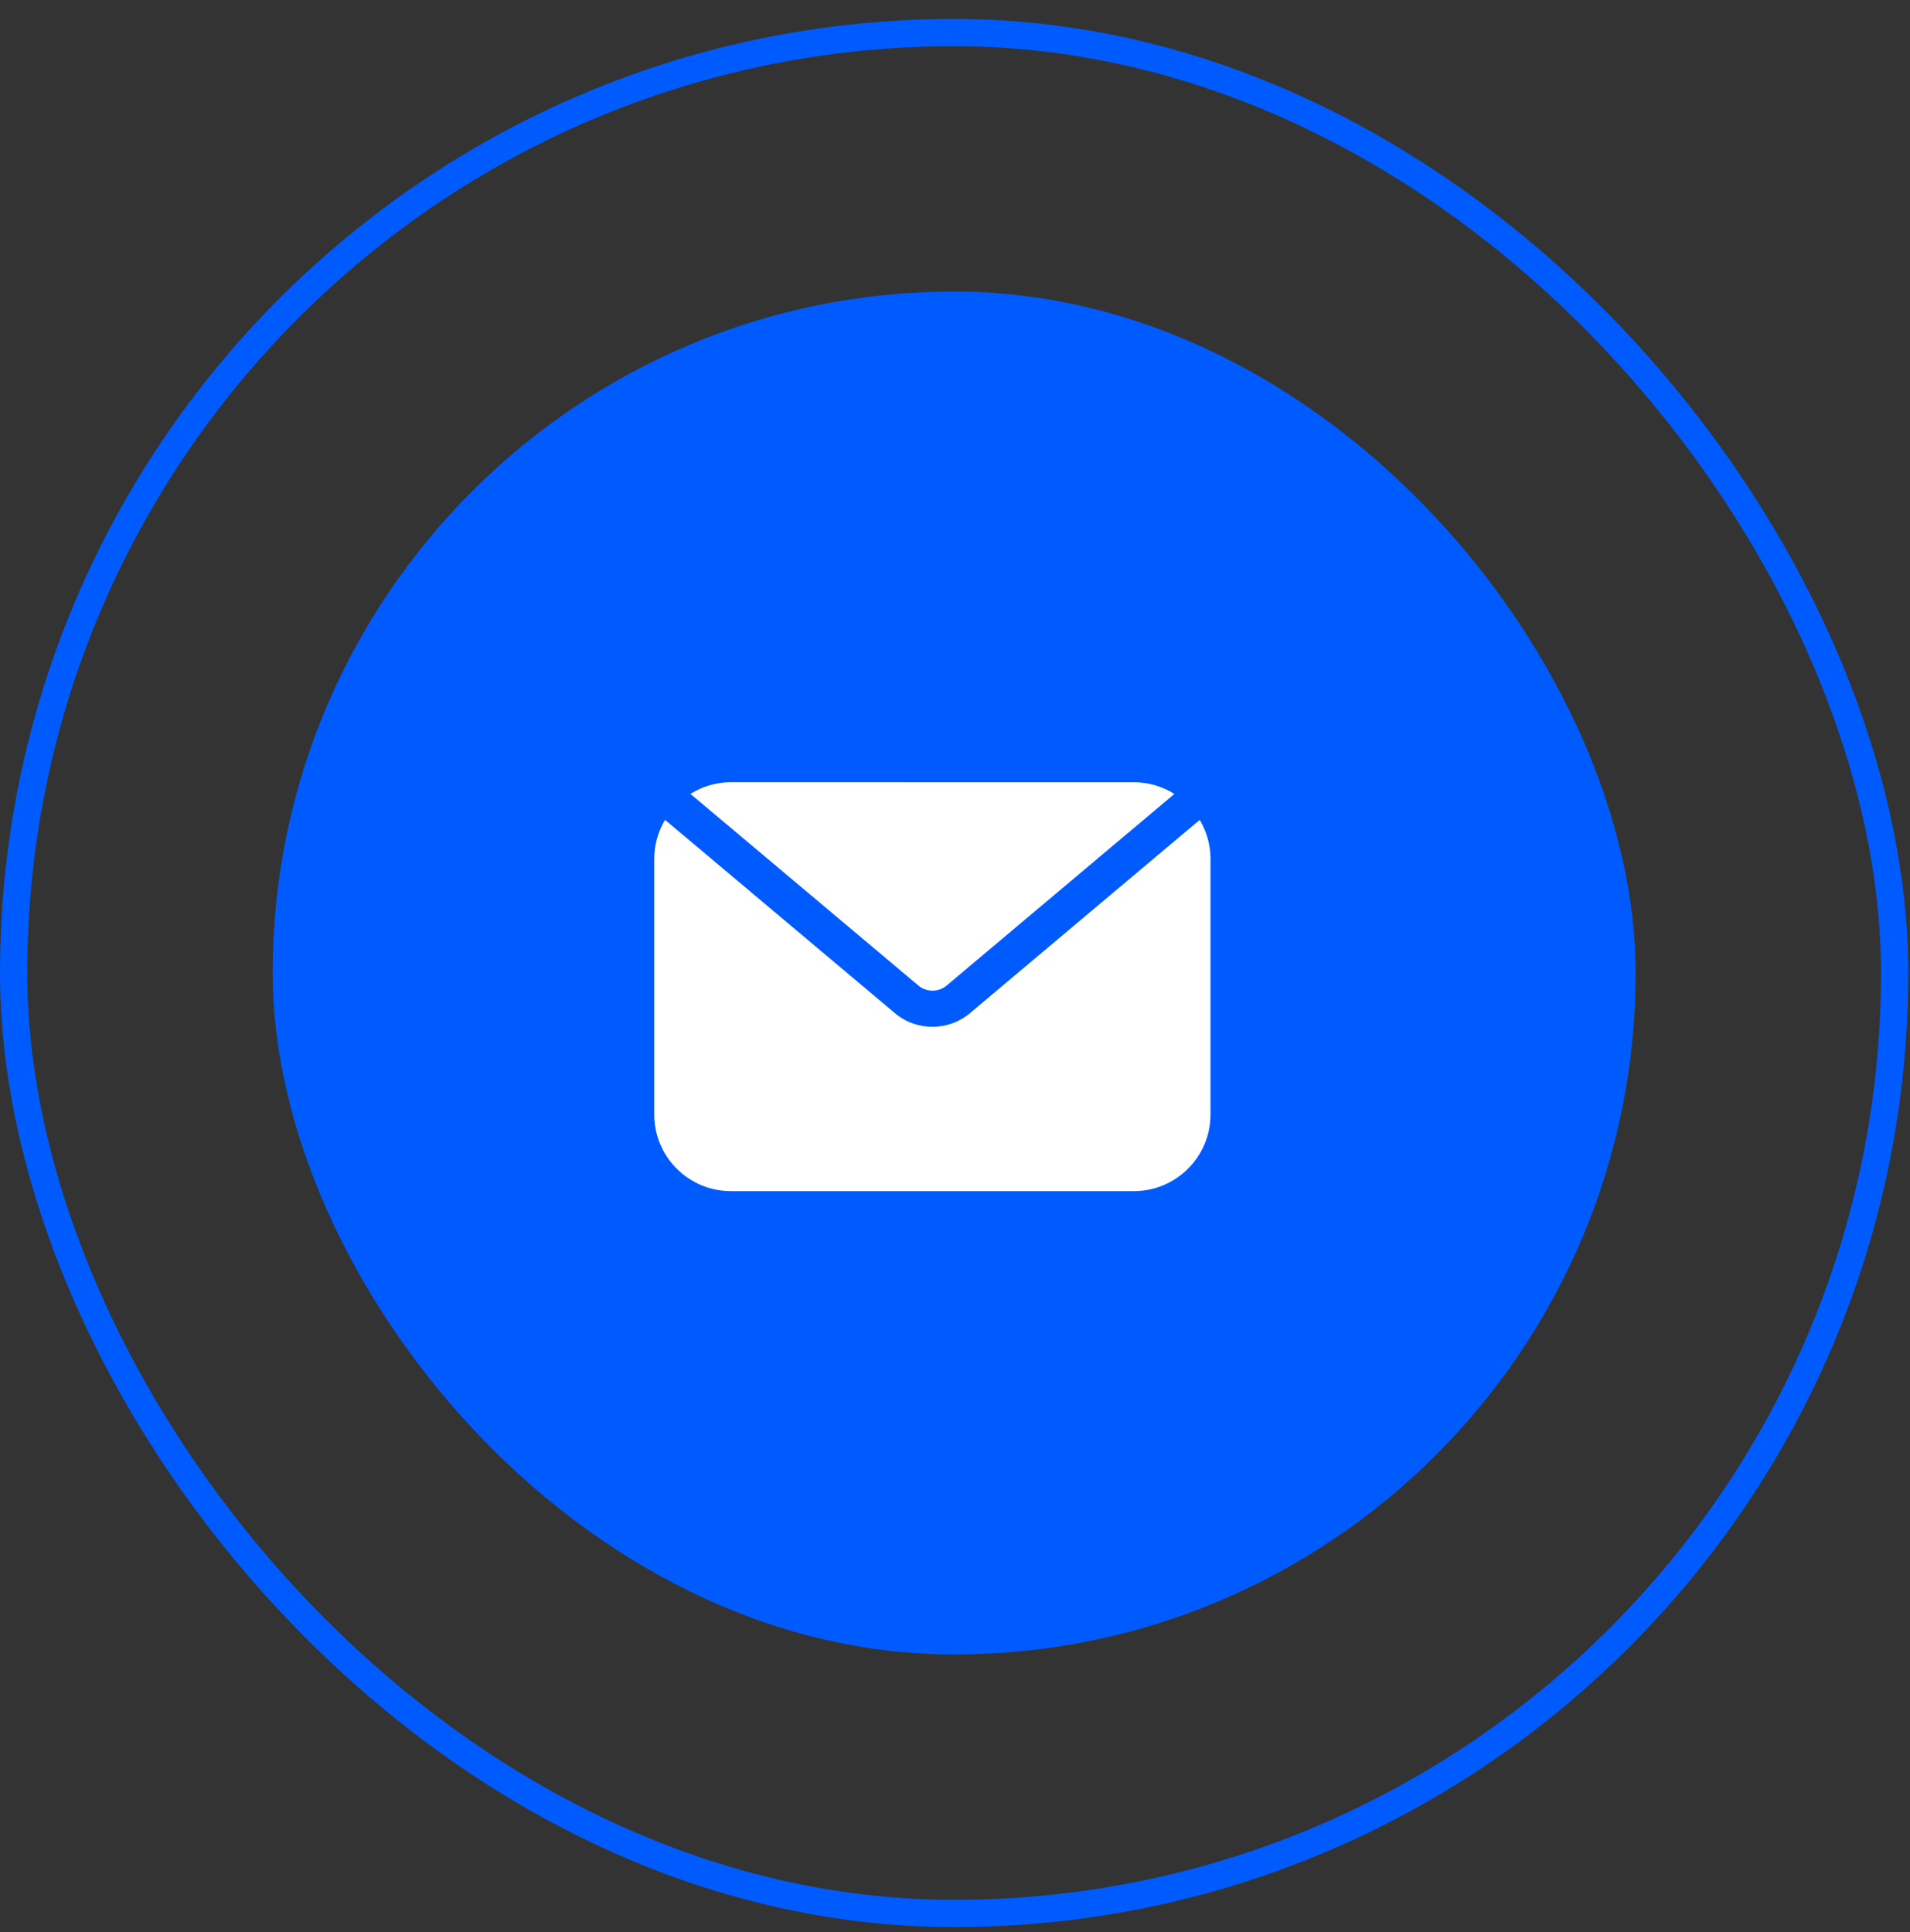
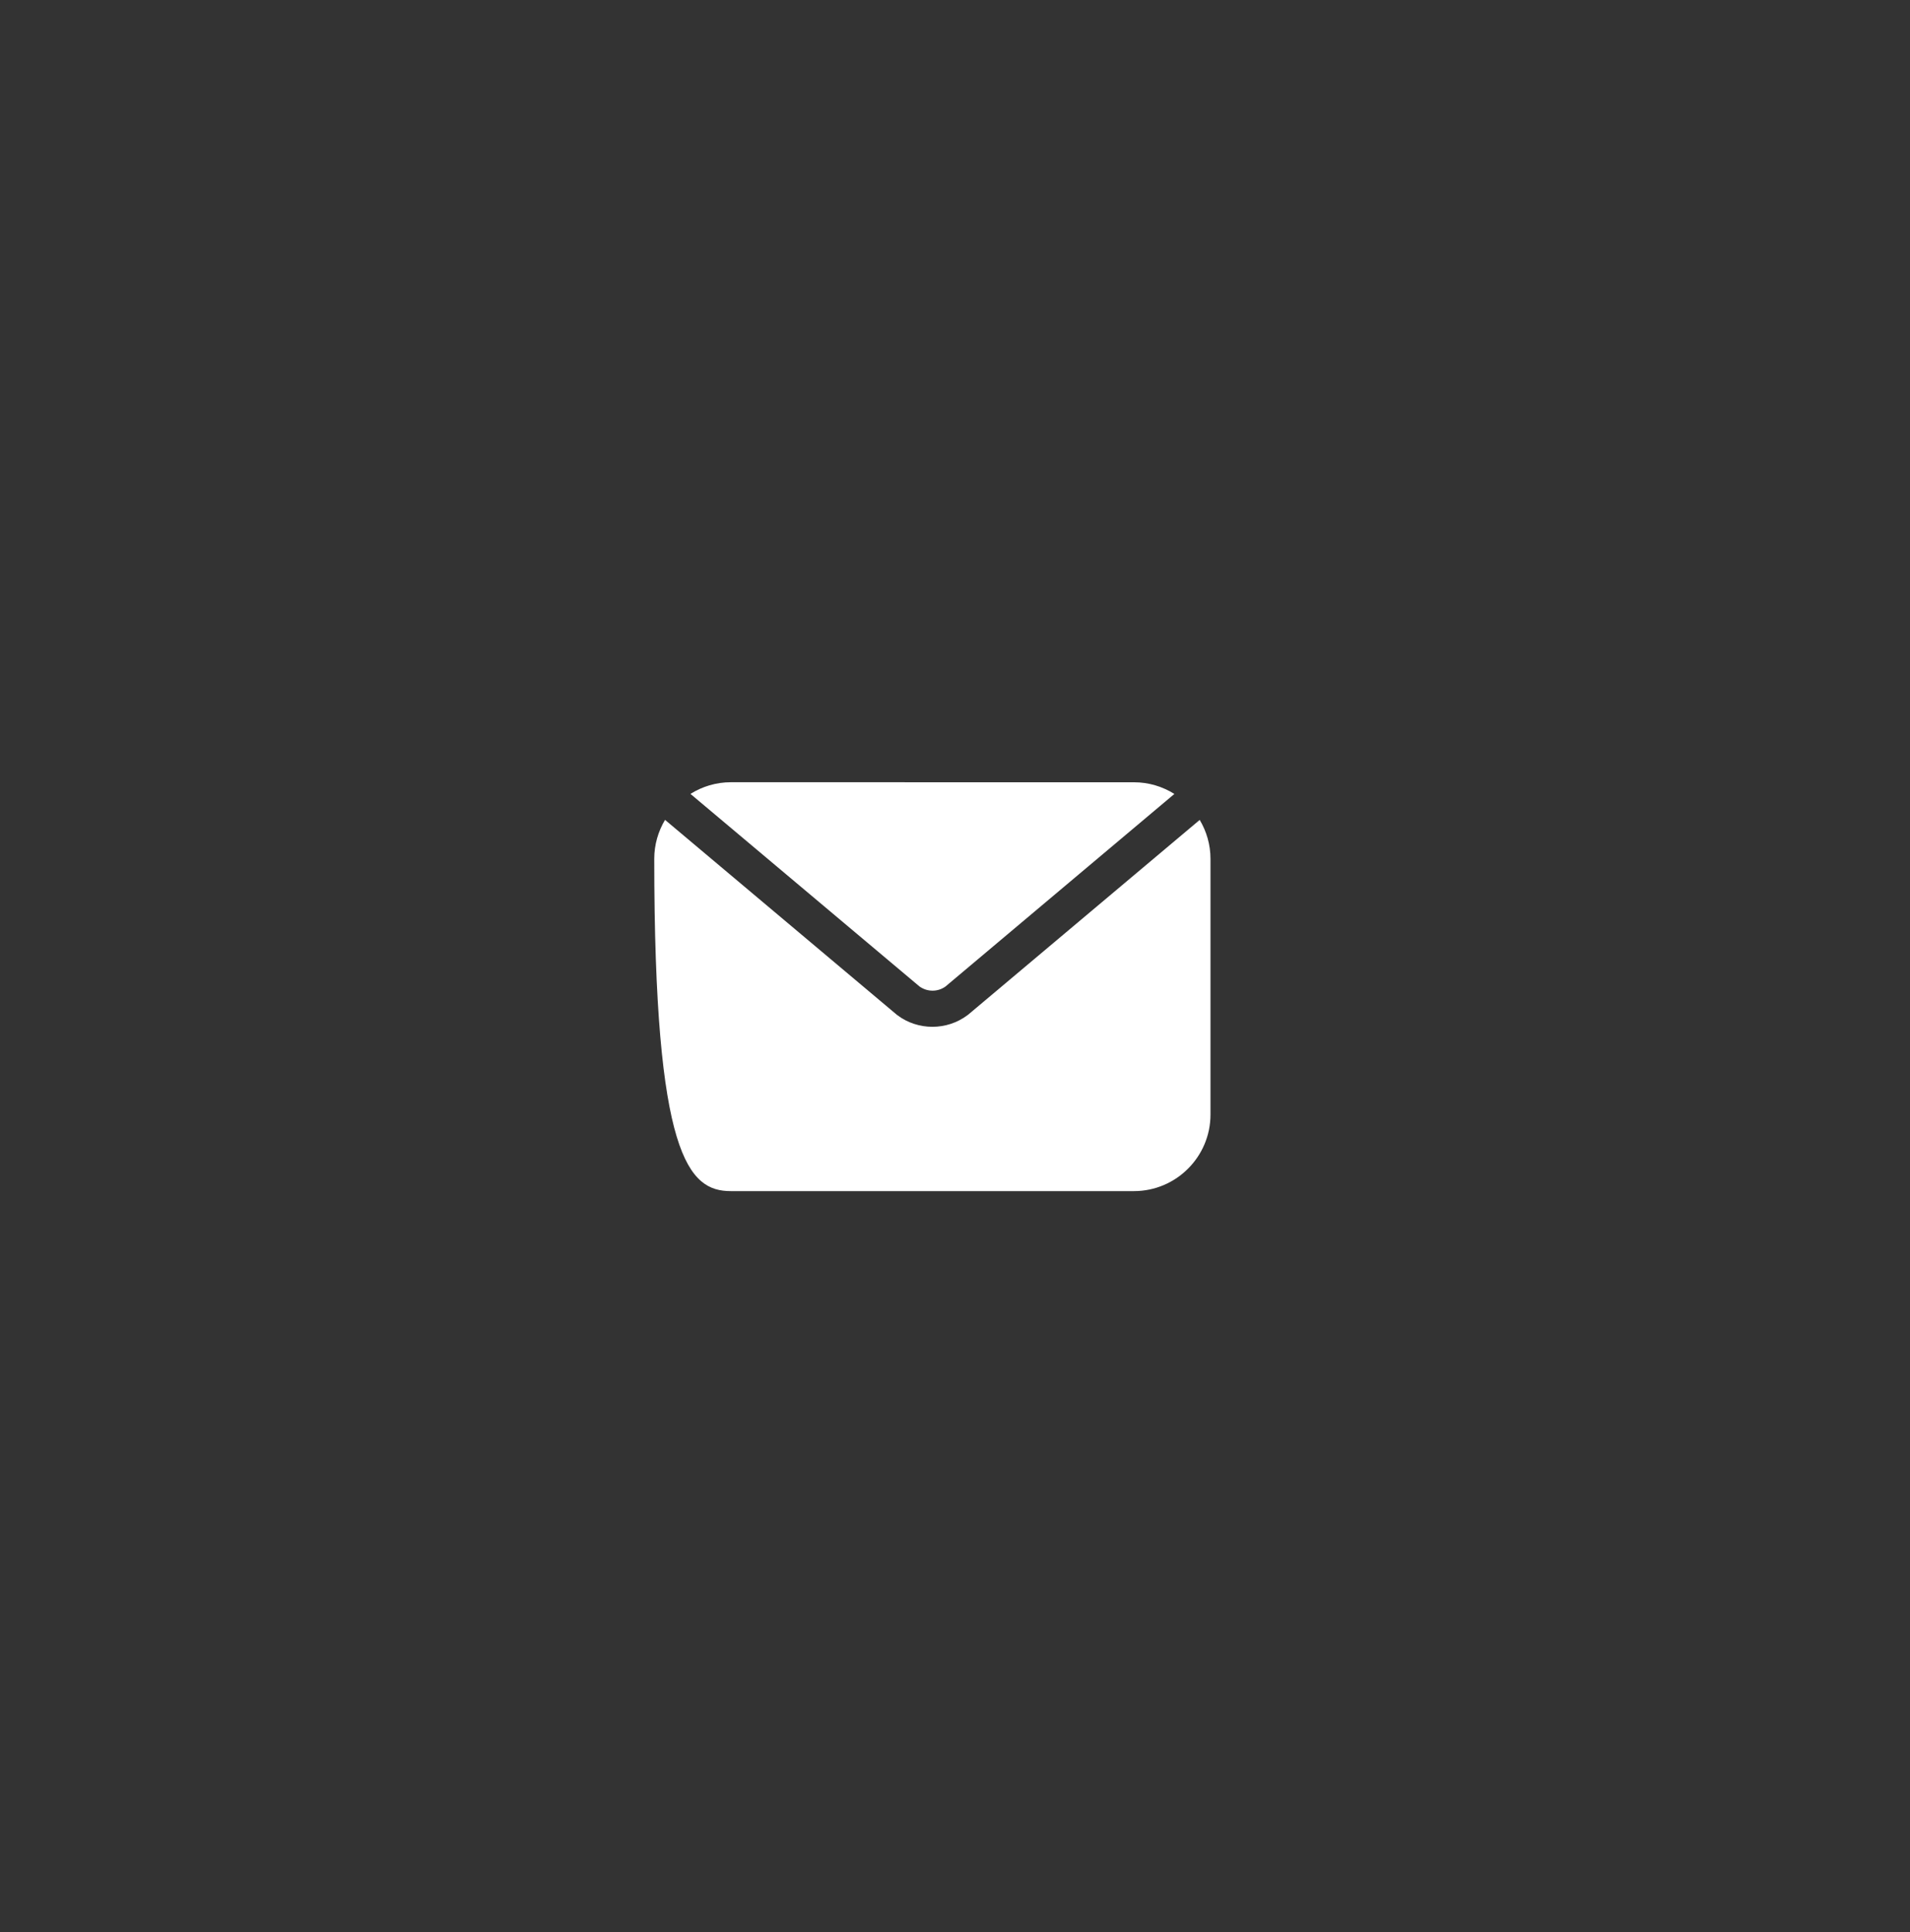
<svg xmlns="http://www.w3.org/2000/svg" width="85" height="86" viewBox="0 0 85 86" fill="none">
  <rect x="0" y="0" width="85" height="86" fill="#333333" stroke="none" />
-   <rect x="0.607" y="1.451" width="83.709" height="83.709" rx="41.855" stroke="#005BFF" stroke-width="1.213" />
-   <rect x="12.132" y="12.976" width="60.659" height="60.659" rx="30.329" fill="#005BFF" />
  <path d="M42.075 43.907L52.263 35.335C51.739 35.009 51.127 34.816 50.467 34.816L32.527 34.814C31.866 34.814 31.25 35.007 30.727 35.333L40.919 43.903C41.267 44.153 41.732 44.153 42.075 43.907Z" fill="white" />
-   <path d="M43.091 45.155C43.078 45.167 43.067 45.175 43.054 45.183C42.595 45.526 42.048 45.699 41.496 45.699C40.948 45.699 40.396 45.529 39.937 45.183C39.924 45.175 39.913 45.163 39.901 45.155L29.596 36.489C29.294 36.997 29.116 37.589 29.116 38.221V49.605C29.116 51.486 30.647 53.012 32.523 53.012H50.463C52.344 53.012 53.87 51.481 53.87 49.605V38.226C53.87 37.59 53.692 36.997 53.39 36.491L43.091 45.155Z" fill="white" />
+   <path d="M43.091 45.155C43.078 45.167 43.067 45.175 43.054 45.183C42.595 45.526 42.048 45.699 41.496 45.699C40.948 45.699 40.396 45.529 39.937 45.183C39.924 45.175 39.913 45.163 39.901 45.155L29.596 36.489C29.294 36.997 29.116 37.589 29.116 38.221C29.116 51.486 30.647 53.012 32.523 53.012H50.463C52.344 53.012 53.87 51.481 53.87 49.605V38.226C53.87 37.59 53.692 36.997 53.39 36.491L43.091 45.155Z" fill="white" />
</svg>